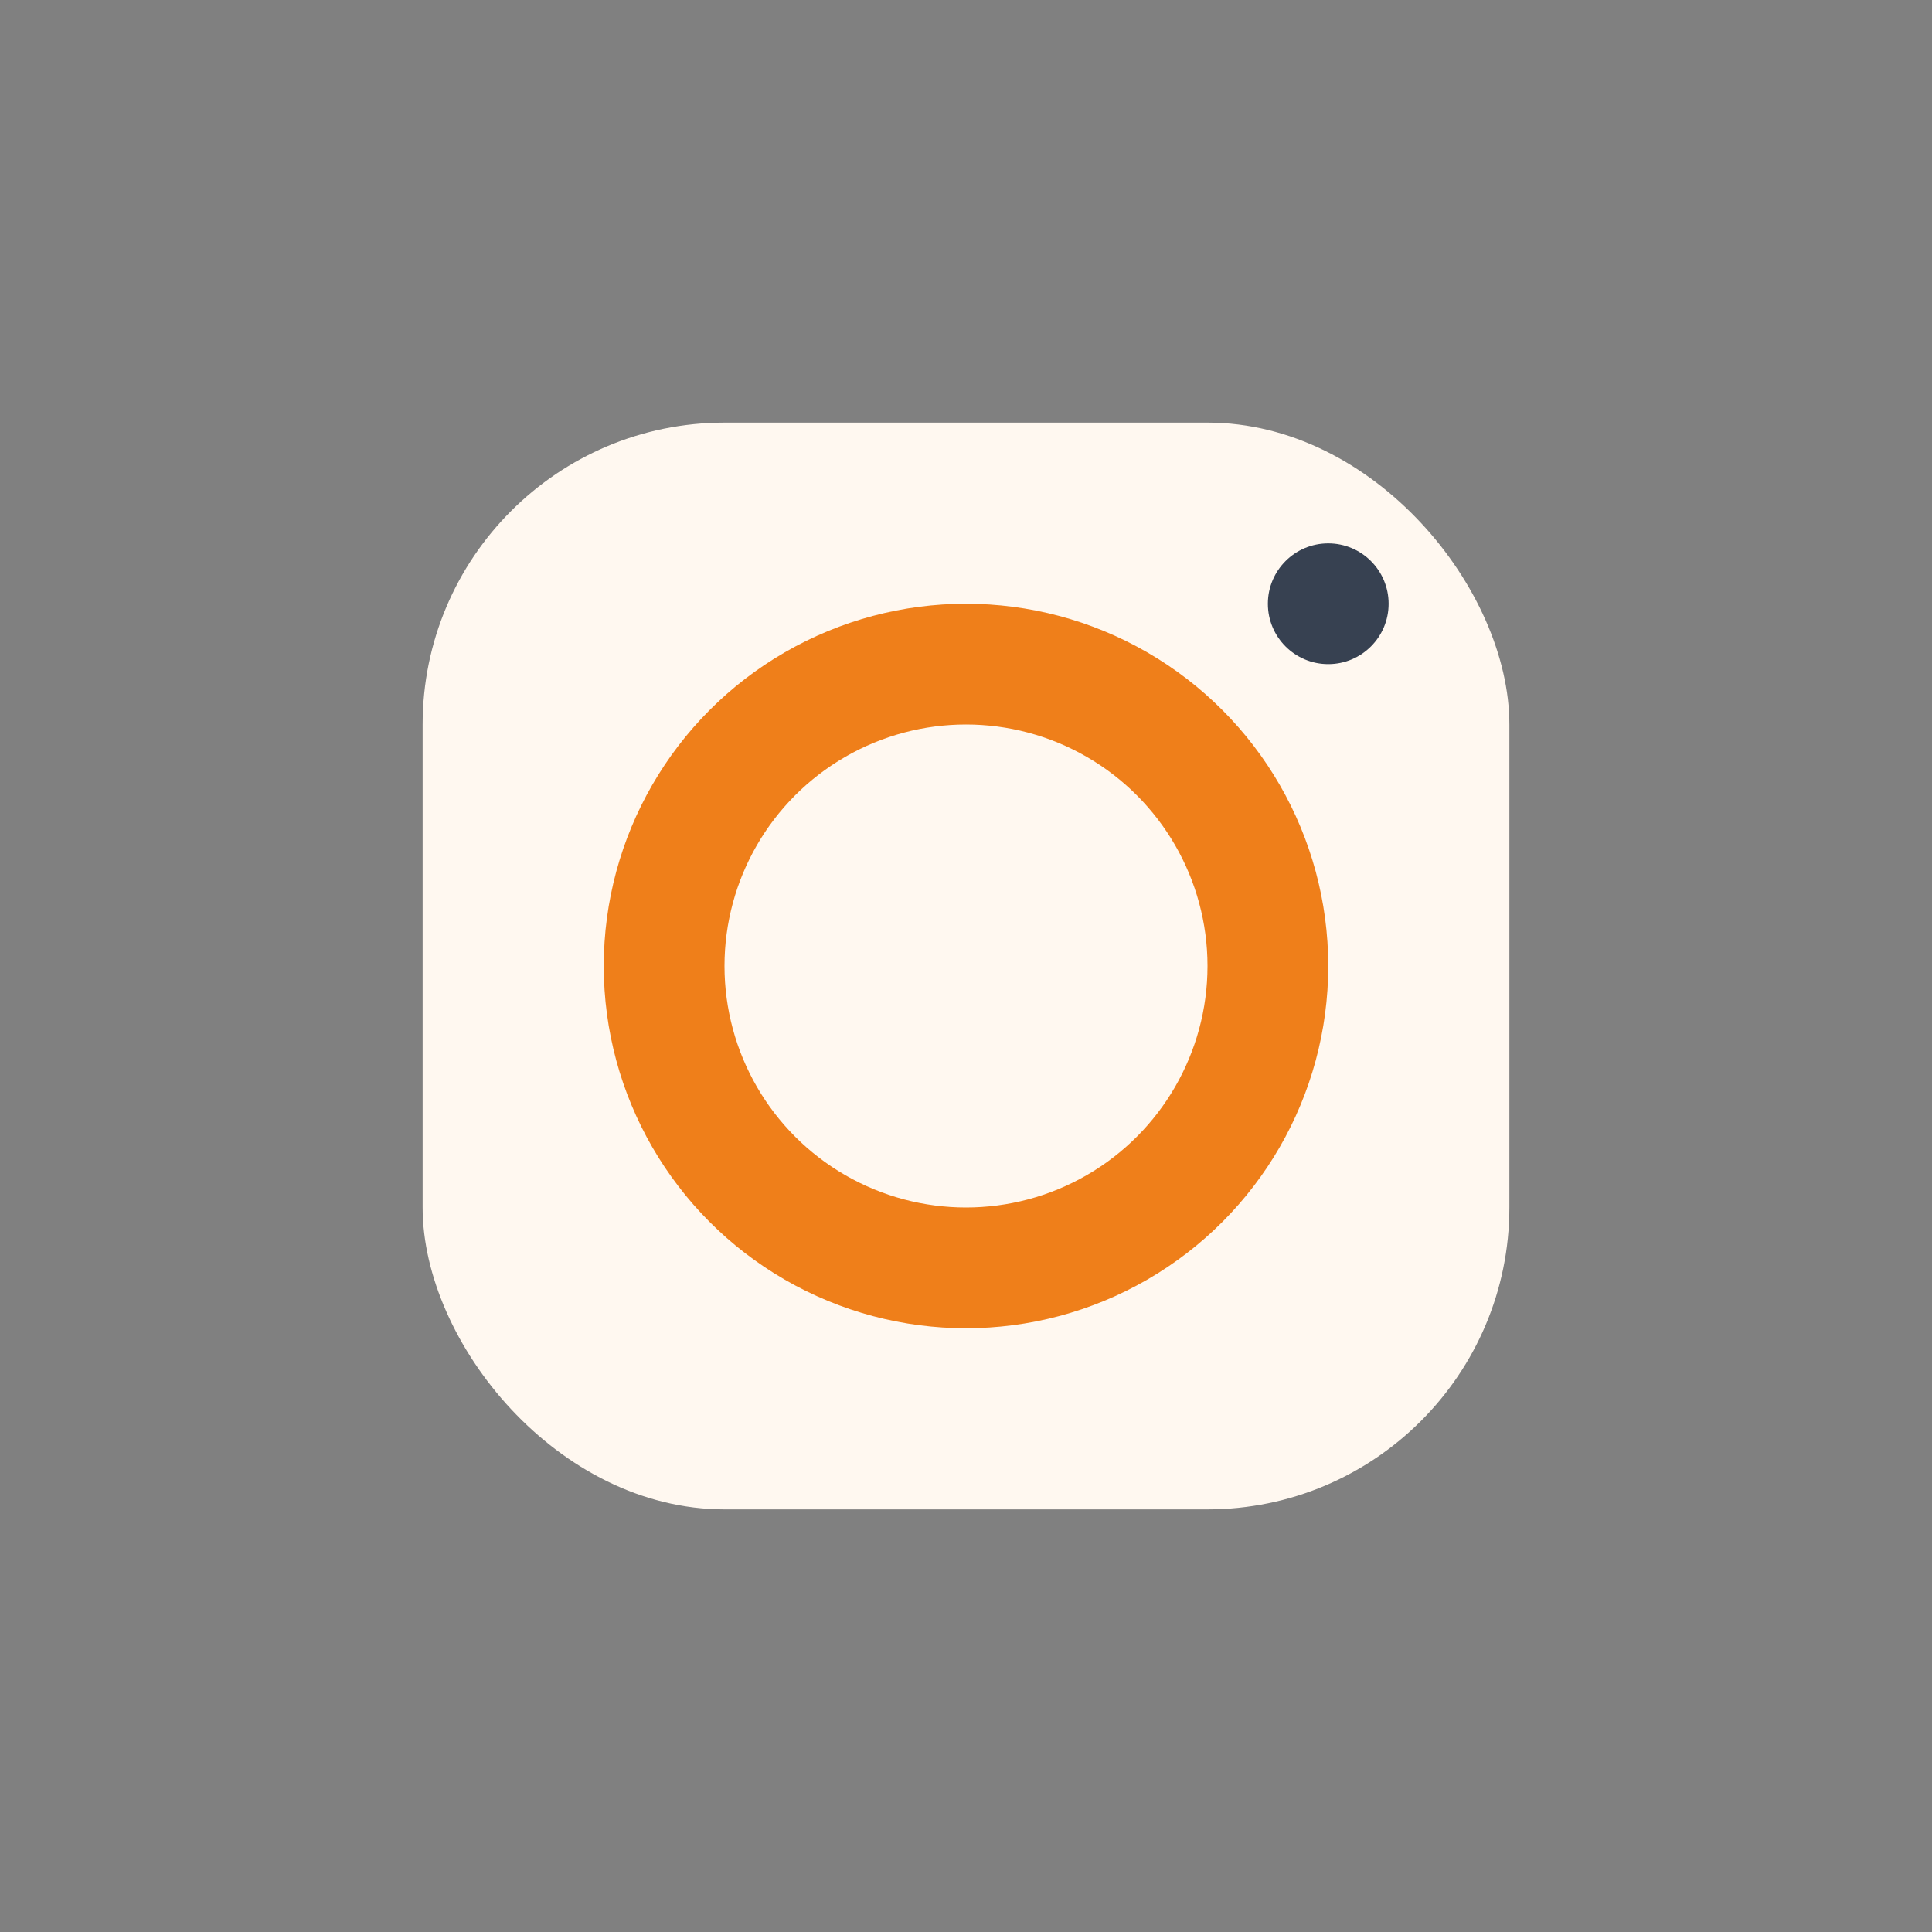
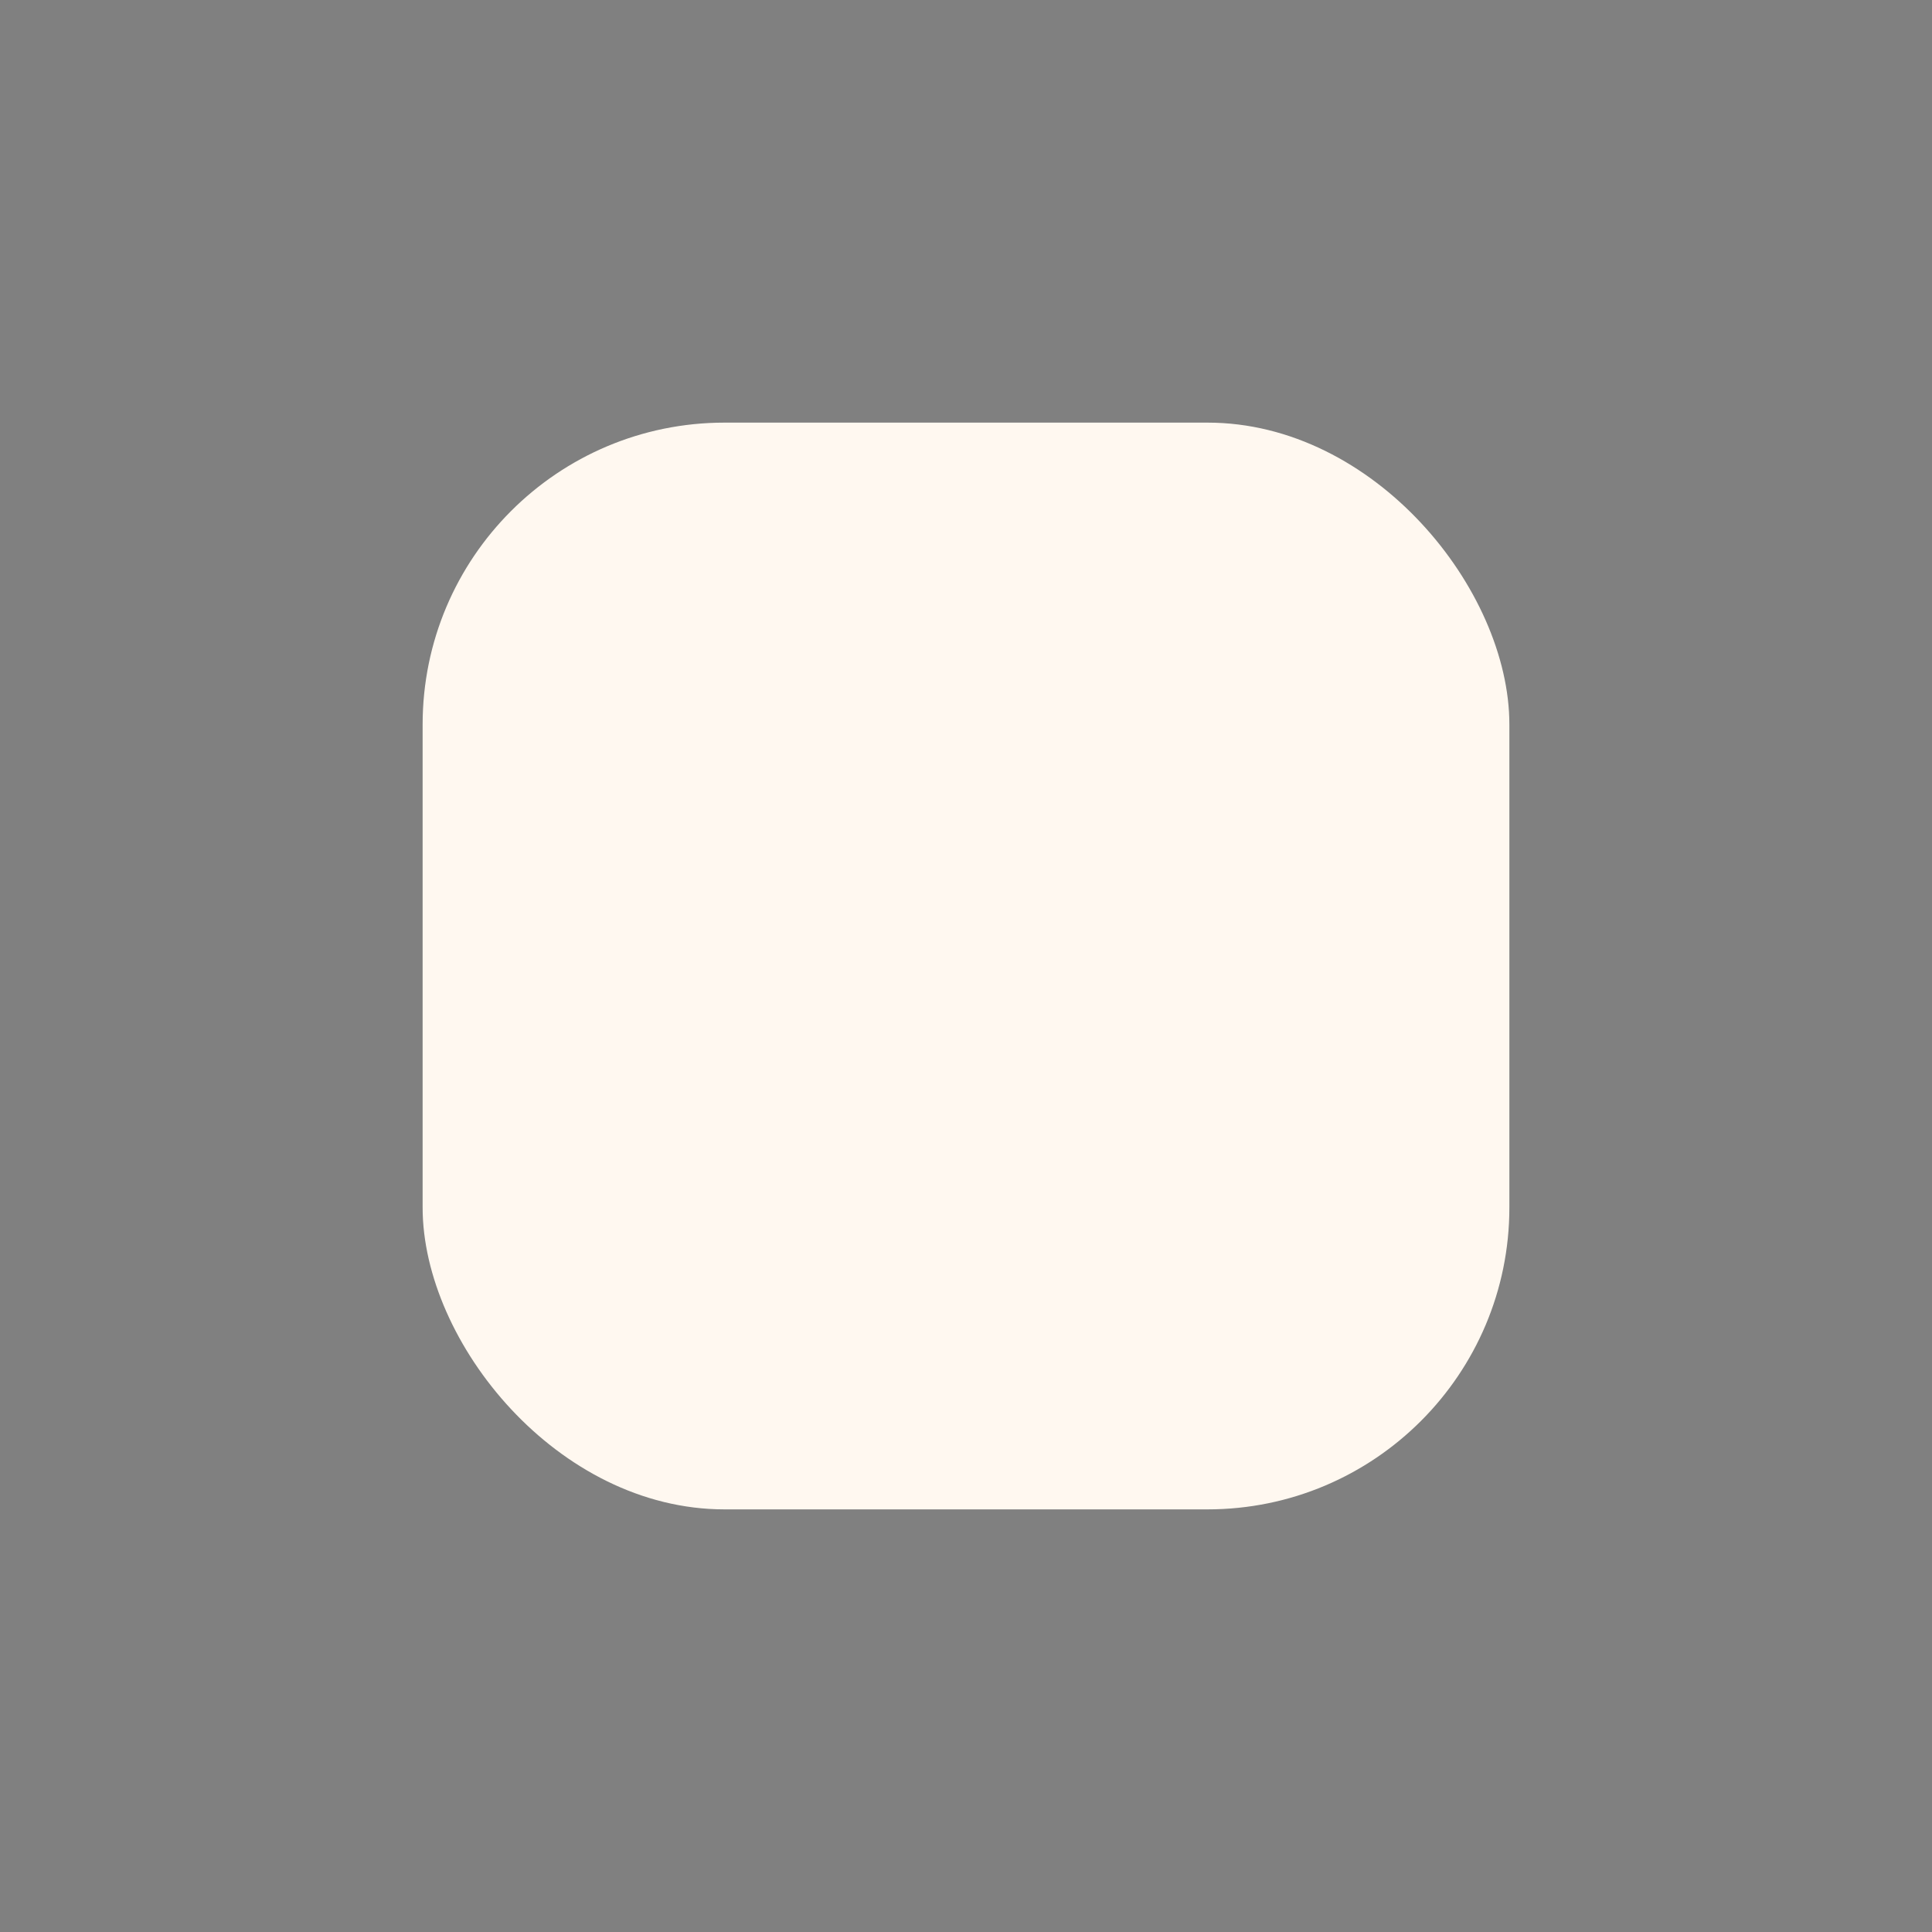
<svg xmlns="http://www.w3.org/2000/svg" width="32" height="32" viewBox="0 0 32 32">
  <rect x="0" y="0" width="32" height="32" fill="#808080" stroke="none" />
  <rect x="7" y="7" width="18" height="18" rx="5" fill="#FFF8F0" />
-   <circle cx="16" cy="16" r="5" stroke="#EF7F1A" stroke-width="2" fill="none" />
-   <circle cx="22" cy="10" r="1" fill="#374151" />
</svg>